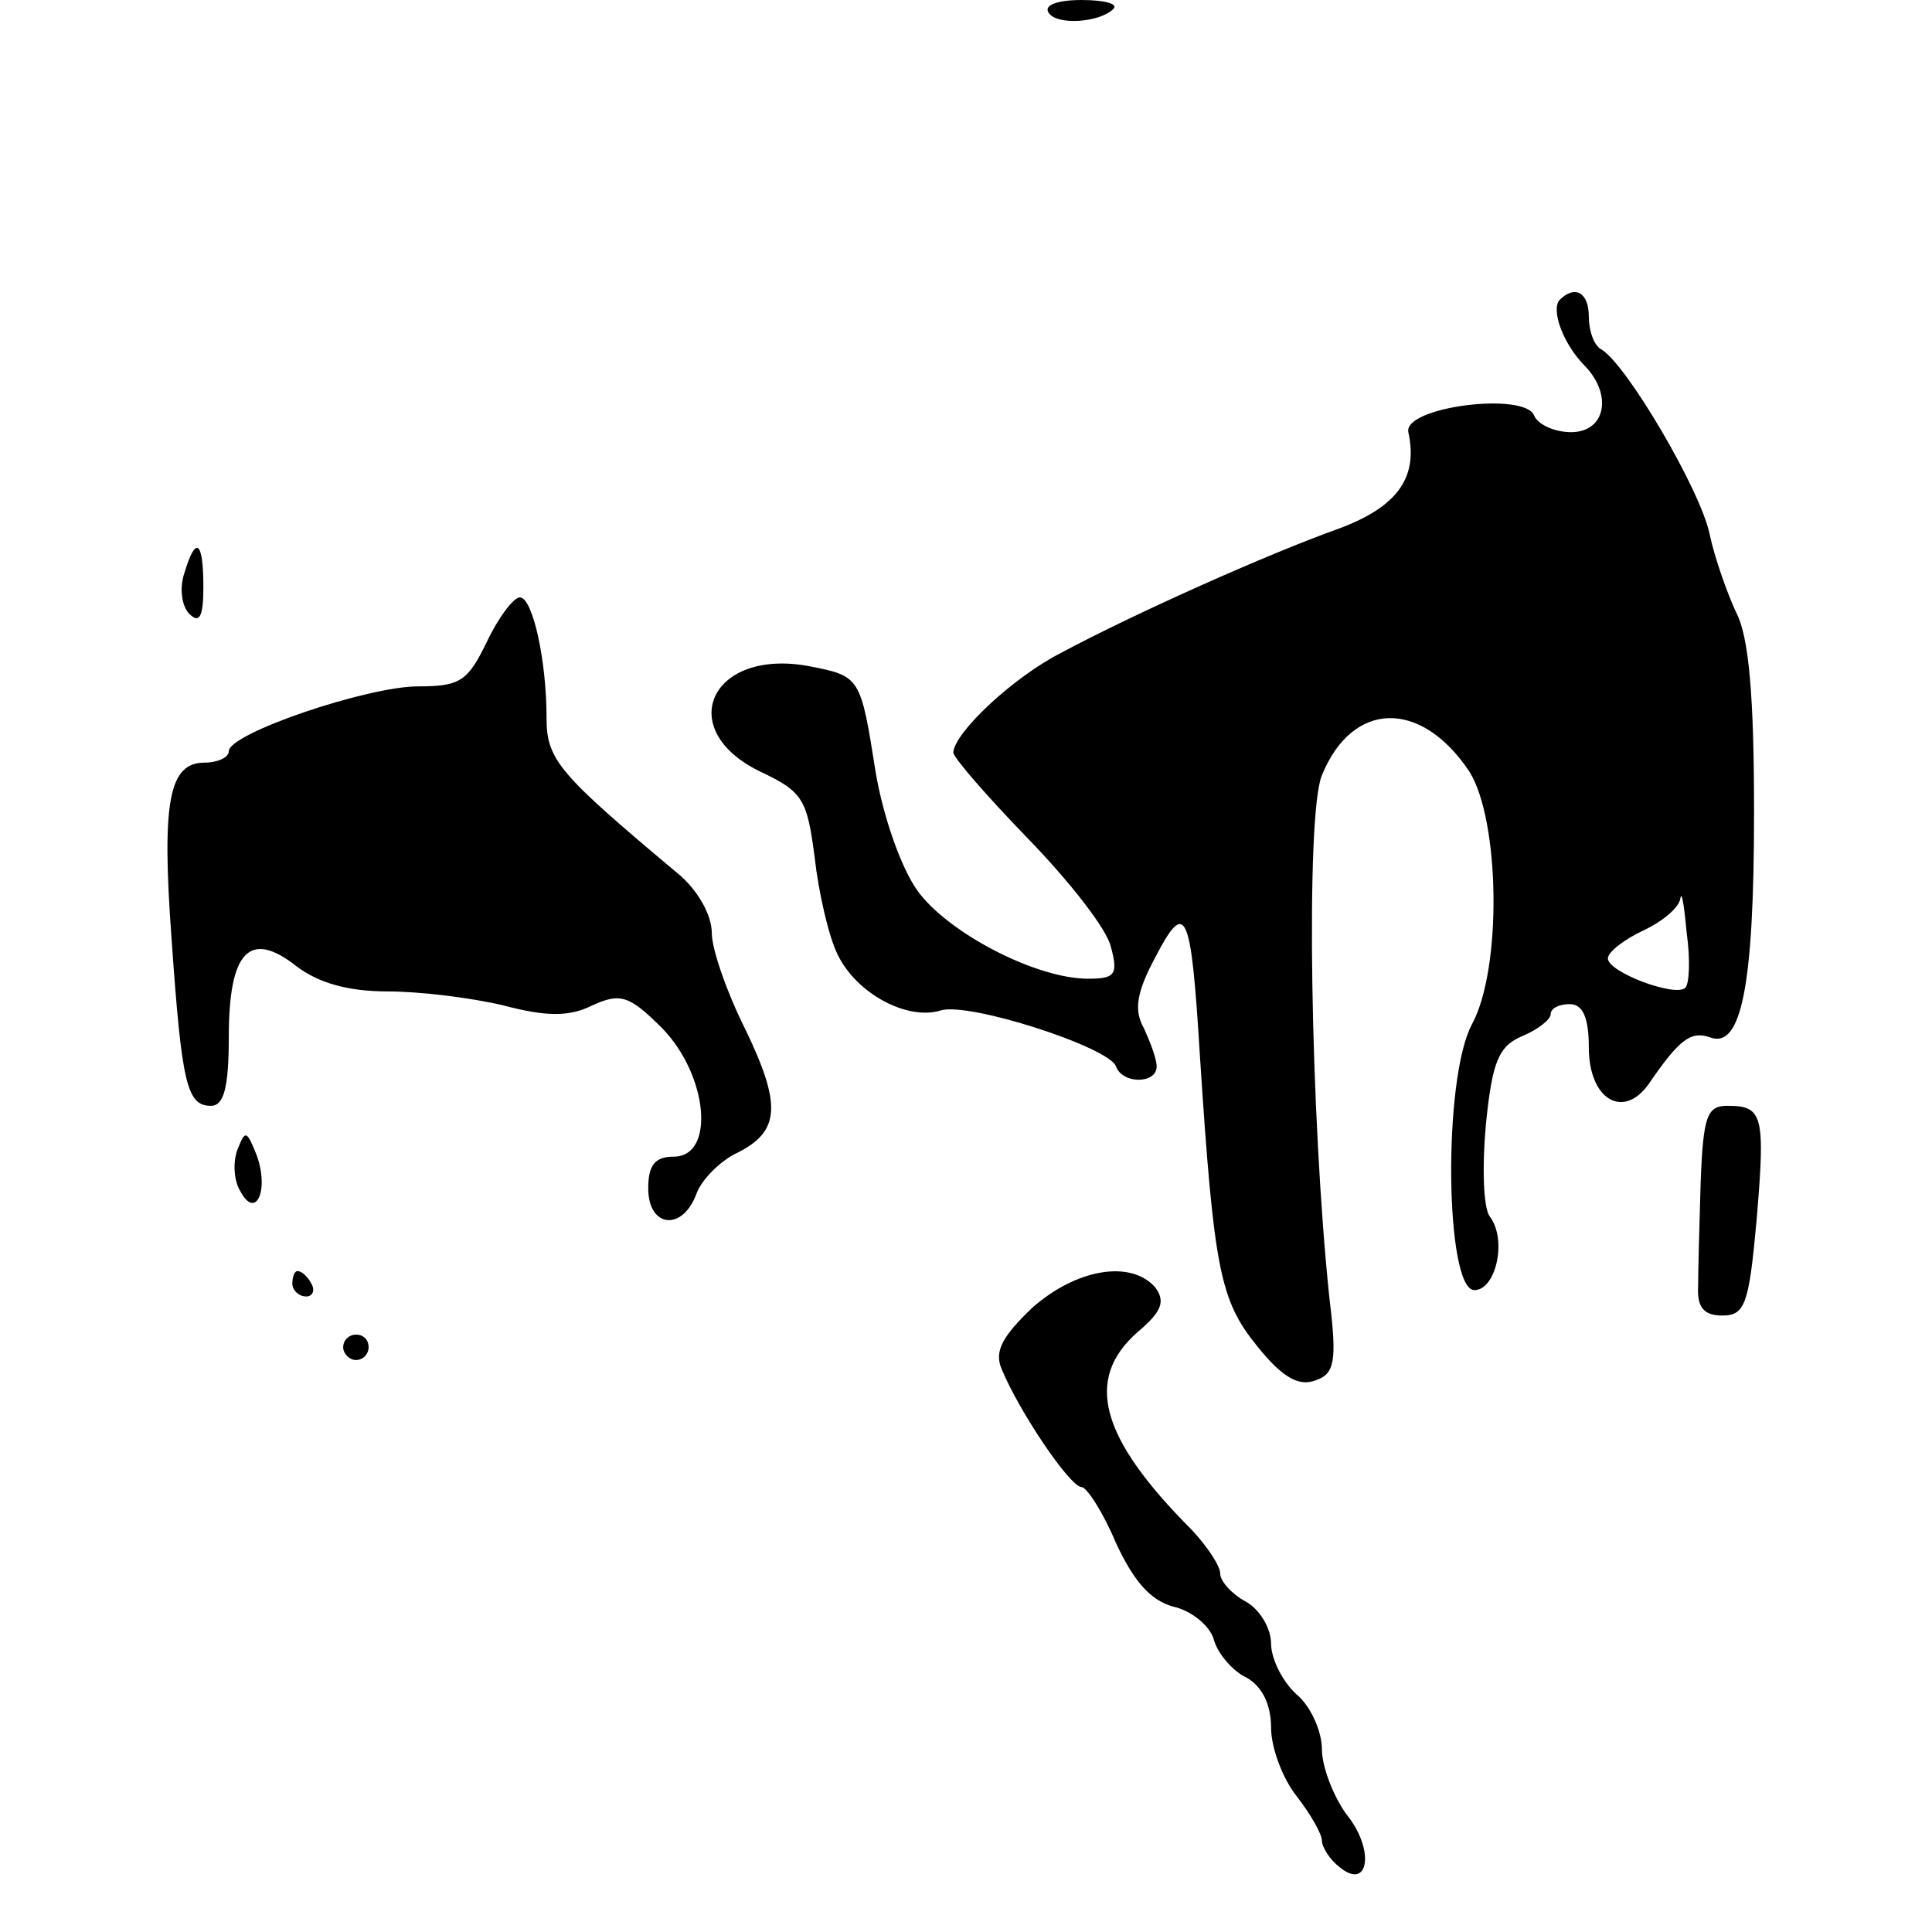
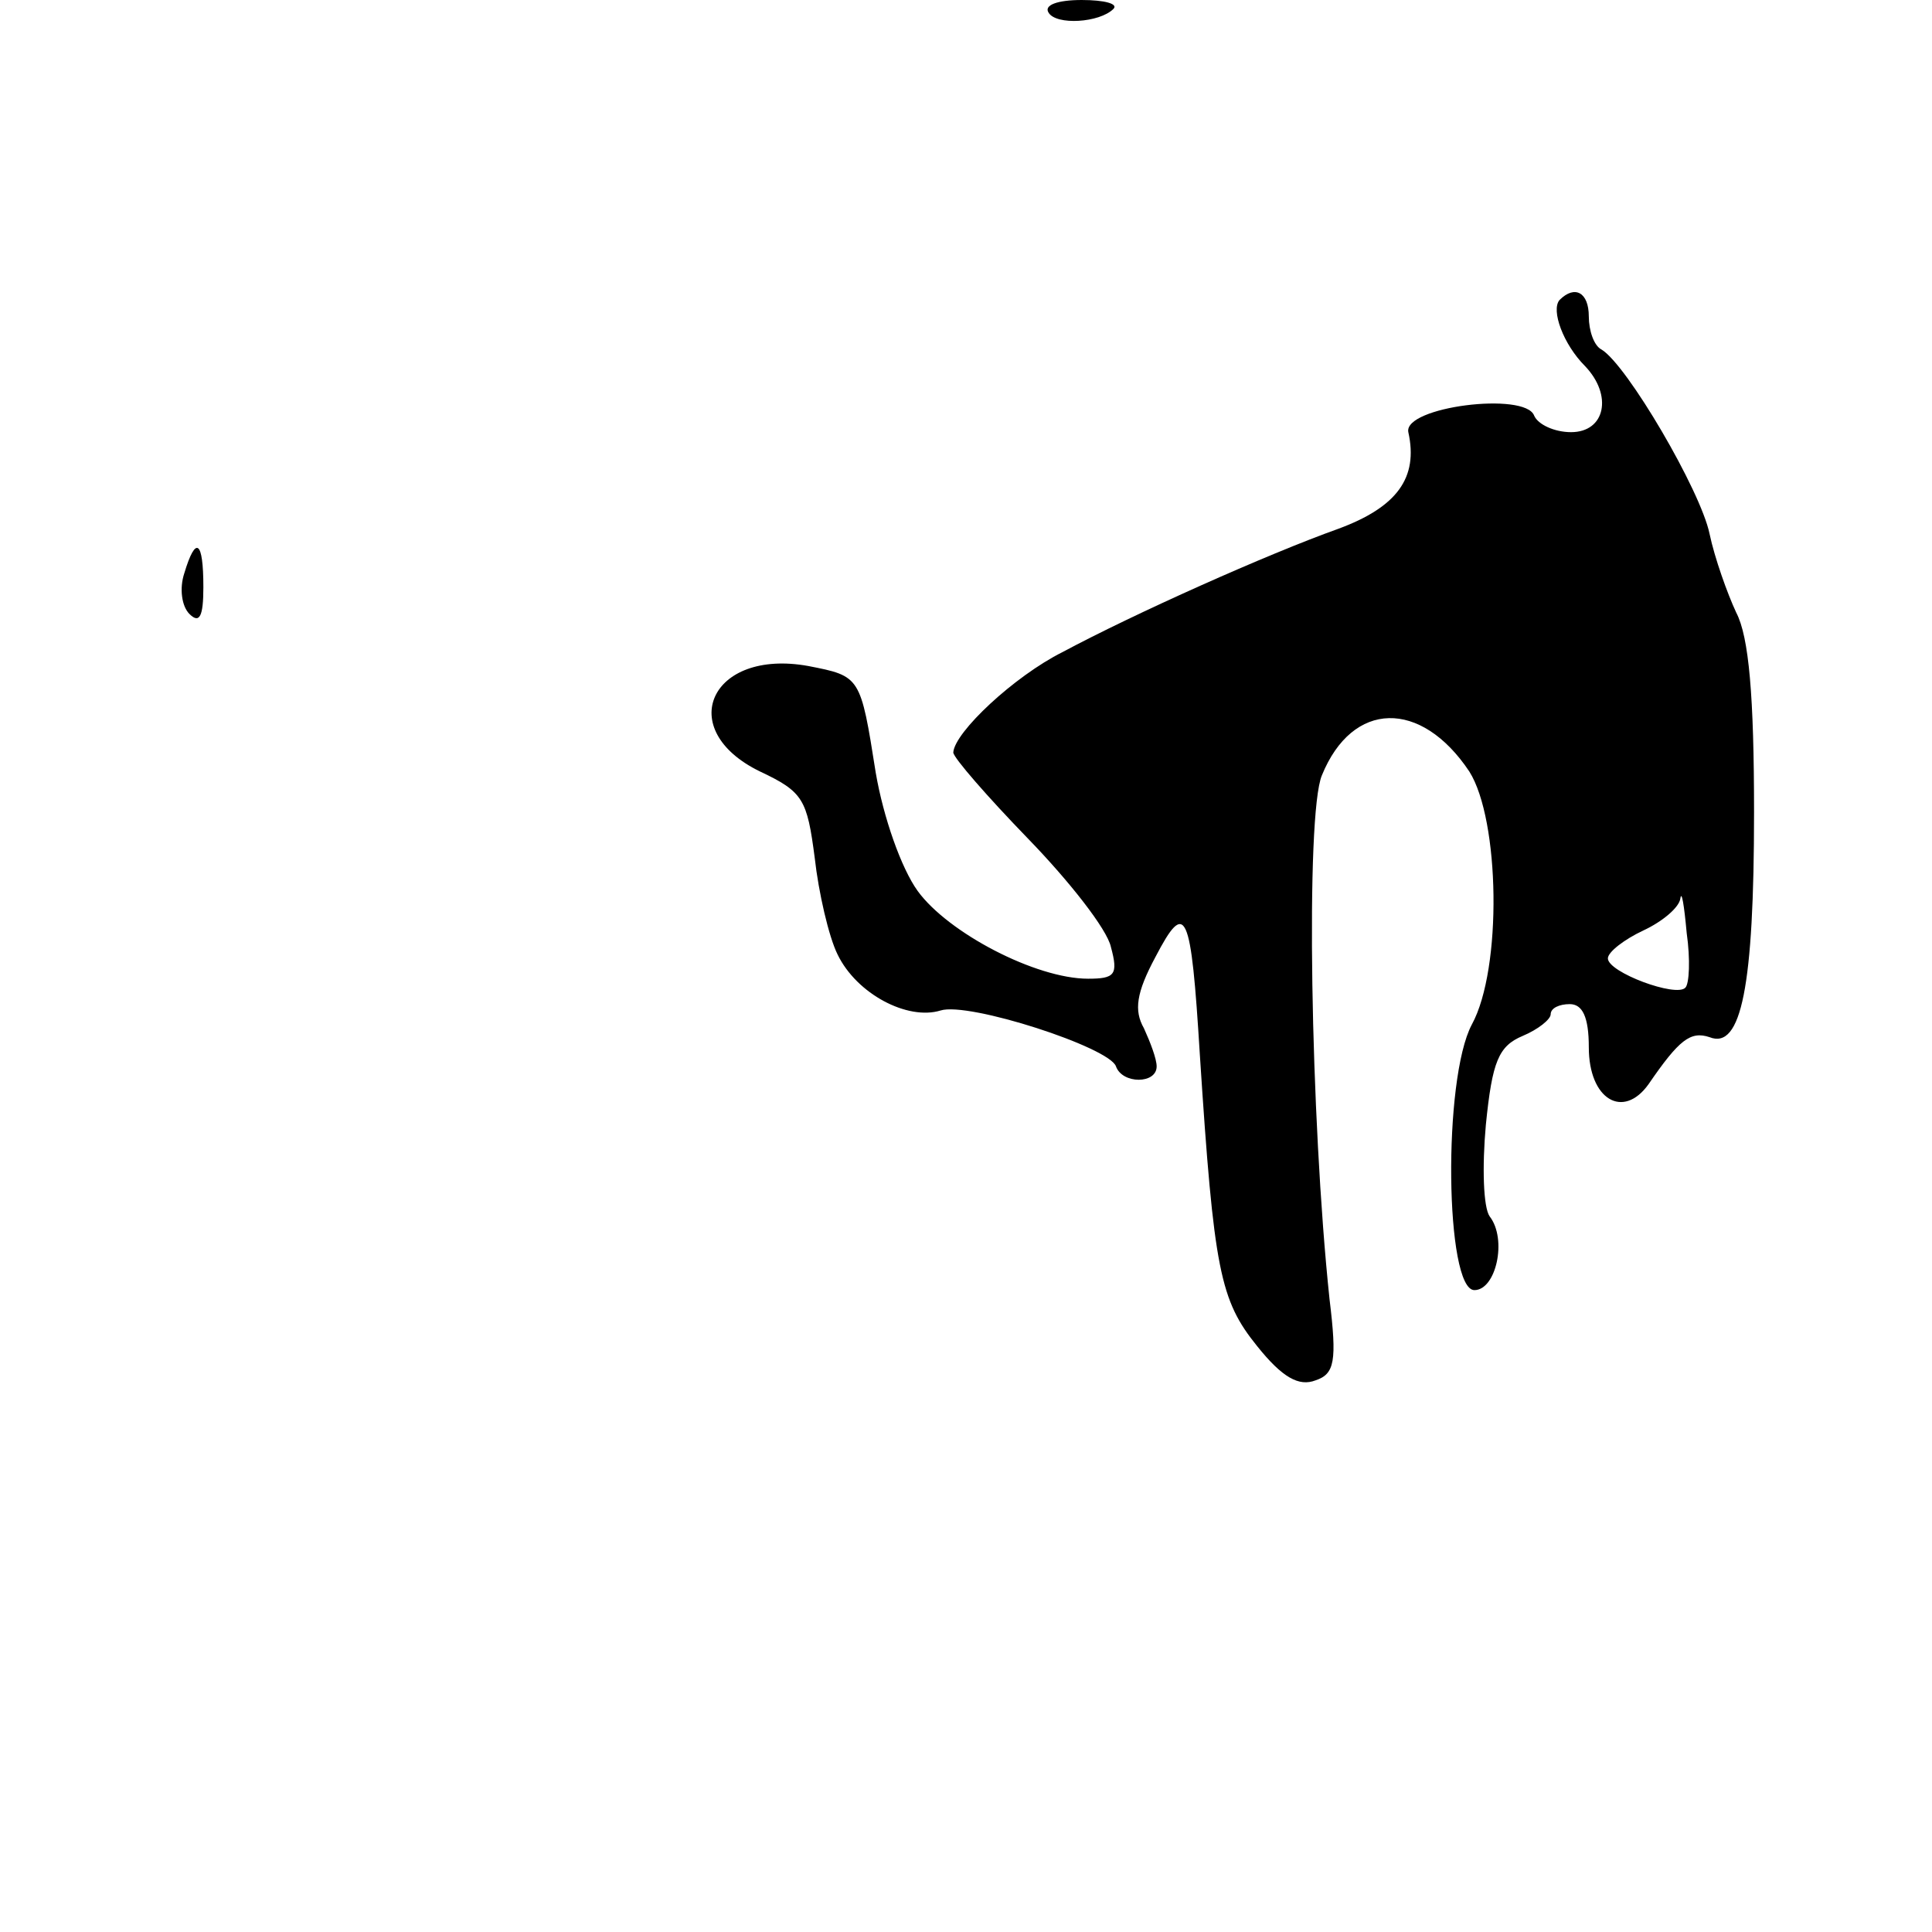
<svg xmlns="http://www.w3.org/2000/svg" version="1.0" width="152pt" height="152pt" viewBox="0 0 152 152" preserveAspectRatio="xMidYMid meet">
  <g transform="translate(0,152) scale(0.1,-0.1)" fill="#000000" stroke="none">
    <path d="M825 1510 c6 -10 40 -8 51 3 4 4 -7 7 -25 7 -19 0 -30 -4 -26 -10z" />
    <path d="M1227 1284 c-7 -8 3 -35 20 -52 22 -23 16 -52 -11 -52 -13 0 -26 6 -29 13 -7 19 -103 7 -99 -13 8 -36 -9 -59 -55 -76 -56 -20 -161 -67 -217 -97 -38 -19 -85 -63 -86 -79 0 -4 27 -35 59 -68 32 -33 62 -71 65 -85 6 -22 3 -25 -18 -25 -41 0 -110 36 -134 69 -13 18 -27 58 -33 93 -12 76 -12 76 -53 84 -77 14 -106 -50 -38 -83 34 -16 37 -22 43 -68 3 -27 11 -62 18 -76 15 -31 55 -52 81 -44 22 7 133 -29 138 -44 5 -14 32 -14 32 0 0 6 -5 19 -10 30 -8 14 -6 28 9 56 24 46 28 37 35 -77 11 -170 16 -193 45 -229 20 -25 33 -32 46 -27 15 5 17 15 11 64 -15 142 -19 381 -6 412 24 59 78 60 116 3 24 -38 26 -155 2 -199 -23 -43 -21 -209 2 -209 17 0 26 40 12 58 -5 7 -6 39 -3 72 5 50 10 62 29 70 12 5 22 13 22 17 0 5 7 8 15 8 10 0 15 -10 15 -34 0 -41 27 -57 47 -29 24 35 33 42 48 37 25 -10 35 40 35 177 0 91 -4 138 -14 157 -7 15 -17 43 -21 62 -7 34 -65 133 -85 145 -6 3 -10 15 -10 26 0 19 -11 25 -23 13z m99 -541 c-7 -8 -61 12 -61 23 0 5 13 15 28 22 15 7 28 18 29 25 1 7 3 -5 5 -27 3 -21 2 -40 -1 -43z" />
    <path d="M145 1069 c-4 -12 -2 -26 4 -32 8 -8 11 -2 11 21 0 37 -6 41 -15 11z" />
-     <path d="M383 1015 c-15 -31 -21 -35 -54 -35 -40 0 -149 -37 -149 -51 0 -5 -9 -9 -19 -9 -28 0 -34 -30 -26 -139 8 -114 12 -131 31 -131 10 0 14 14 14 54 0 67 16 85 53 56 17 -13 40 -20 72 -20 25 0 66 -5 91 -11 34 -9 52 -9 70 0 22 10 29 8 55 -18 36 -37 42 -101 9 -101 -15 0 -20 -7 -20 -25 0 -31 27 -34 38 -4 4 11 19 26 32 32 34 17 35 38 6 98 -14 28 -26 62 -26 75 0 14 -11 34 -27 47 -93 78 -103 89 -103 122 0 46 -11 95 -21 95 -5 0 -17 -16 -26 -35z" />
-     <path d="M1338 590 c-1 -33 -2 -70 -2 -82 -1 -17 5 -23 19 -23 18 0 21 9 27 75 7 83 5 90 -23 90 -16 0 -19 -8 -21 -60z" />
-     <path d="M187 616 c-4 -10 -3 -25 2 -33 12 -23 23 0 13 28 -8 20 -9 20 -15 5z" />
-     <path d="M230 510 c0 -5 5 -10 11 -10 5 0 7 5 4 10 -3 6 -8 10 -11 10 -2 0 -4 -4 -4 -10z" />
-     <path d="M812 491 c-23 -22 -30 -34 -24 -48 14 -34 54 -93 63 -93 4 0 17 -20 27 -44 14 -30 27 -45 45 -50 14 -3 29 -15 32 -26 3 -11 15 -25 26 -30 12 -7 19 -21 19 -39 0 -16 9 -40 20 -54 11 -14 20 -30 20 -35 0 -5 6 -15 14 -21 23 -19 28 14 5 42 -10 14 -19 37 -19 51 0 14 -9 34 -20 43 -11 10 -20 28 -20 40 0 12 -9 27 -20 33 -11 6 -20 16 -20 22 0 6 -10 21 -22 34 -73 73 -85 119 -43 156 19 16 22 24 14 35 -19 22 -62 15 -97 -16z" />
-     <path d="M270 460 c0 -5 5 -10 10 -10 6 0 10 5 10 10 0 6 -4 10 -10 10 -5 0 -10 -4 -10 -10z" />
+     <path d="M812 491 z" />
  </g>
</svg>